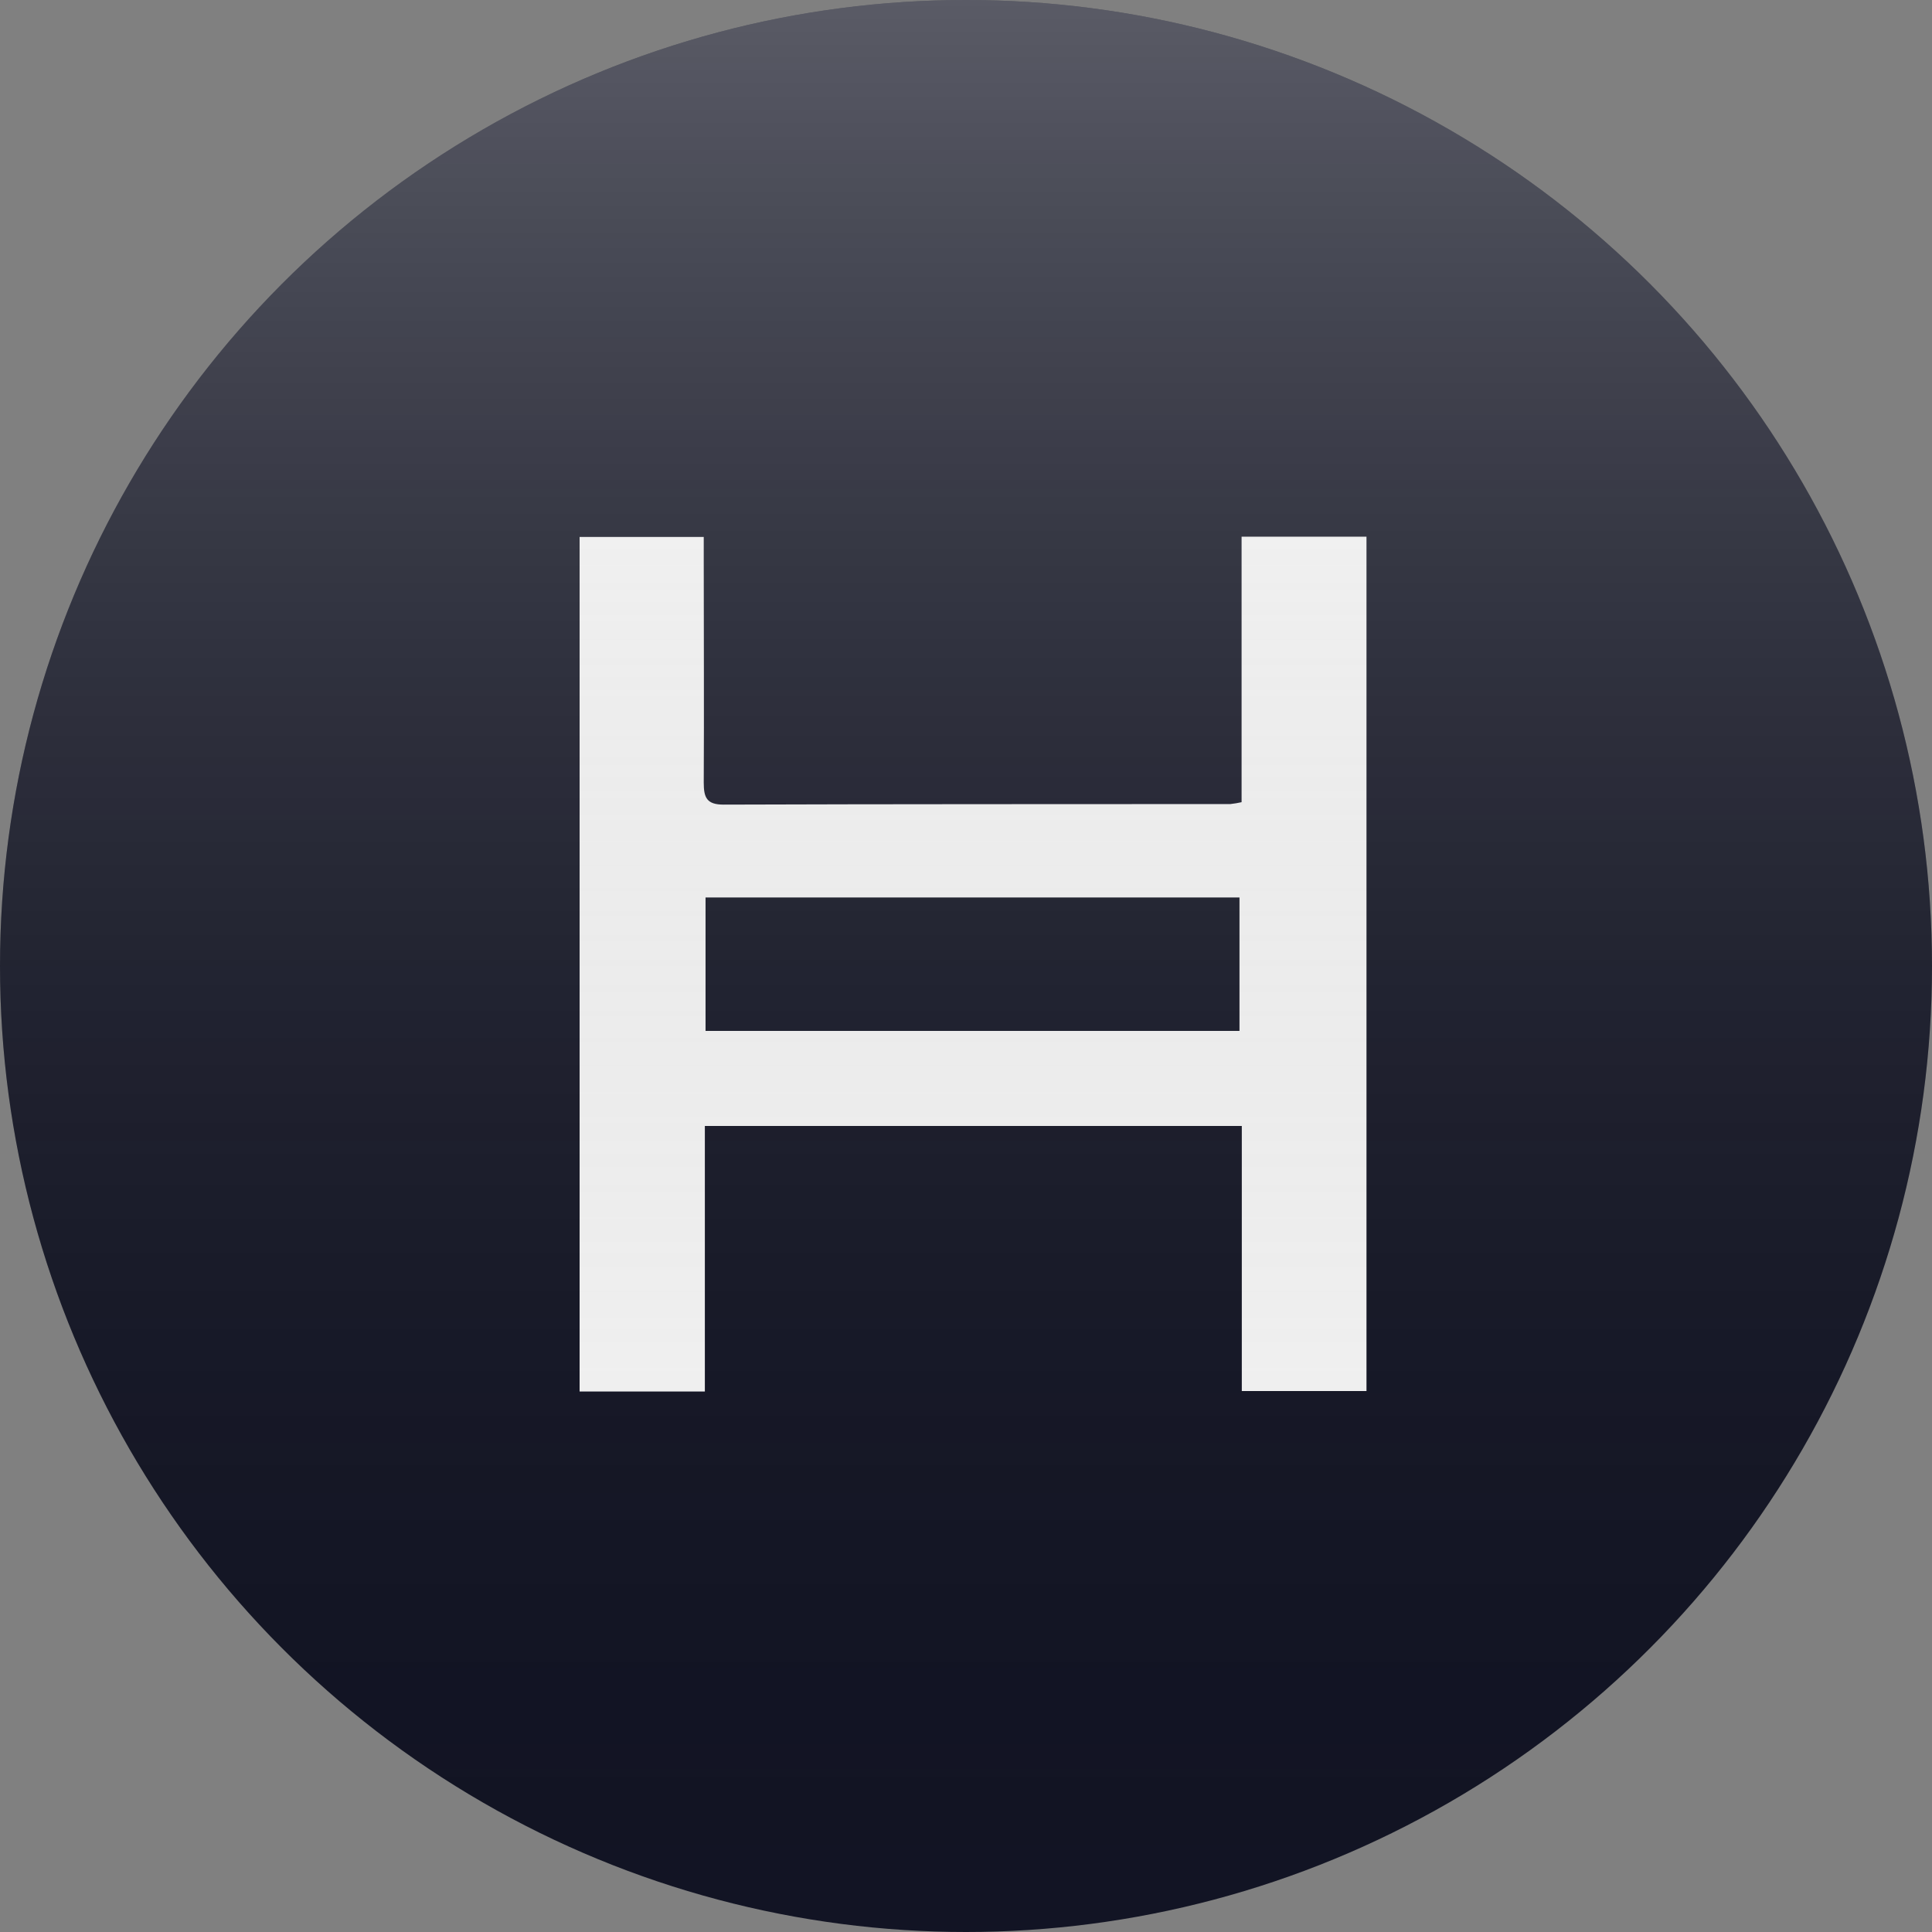
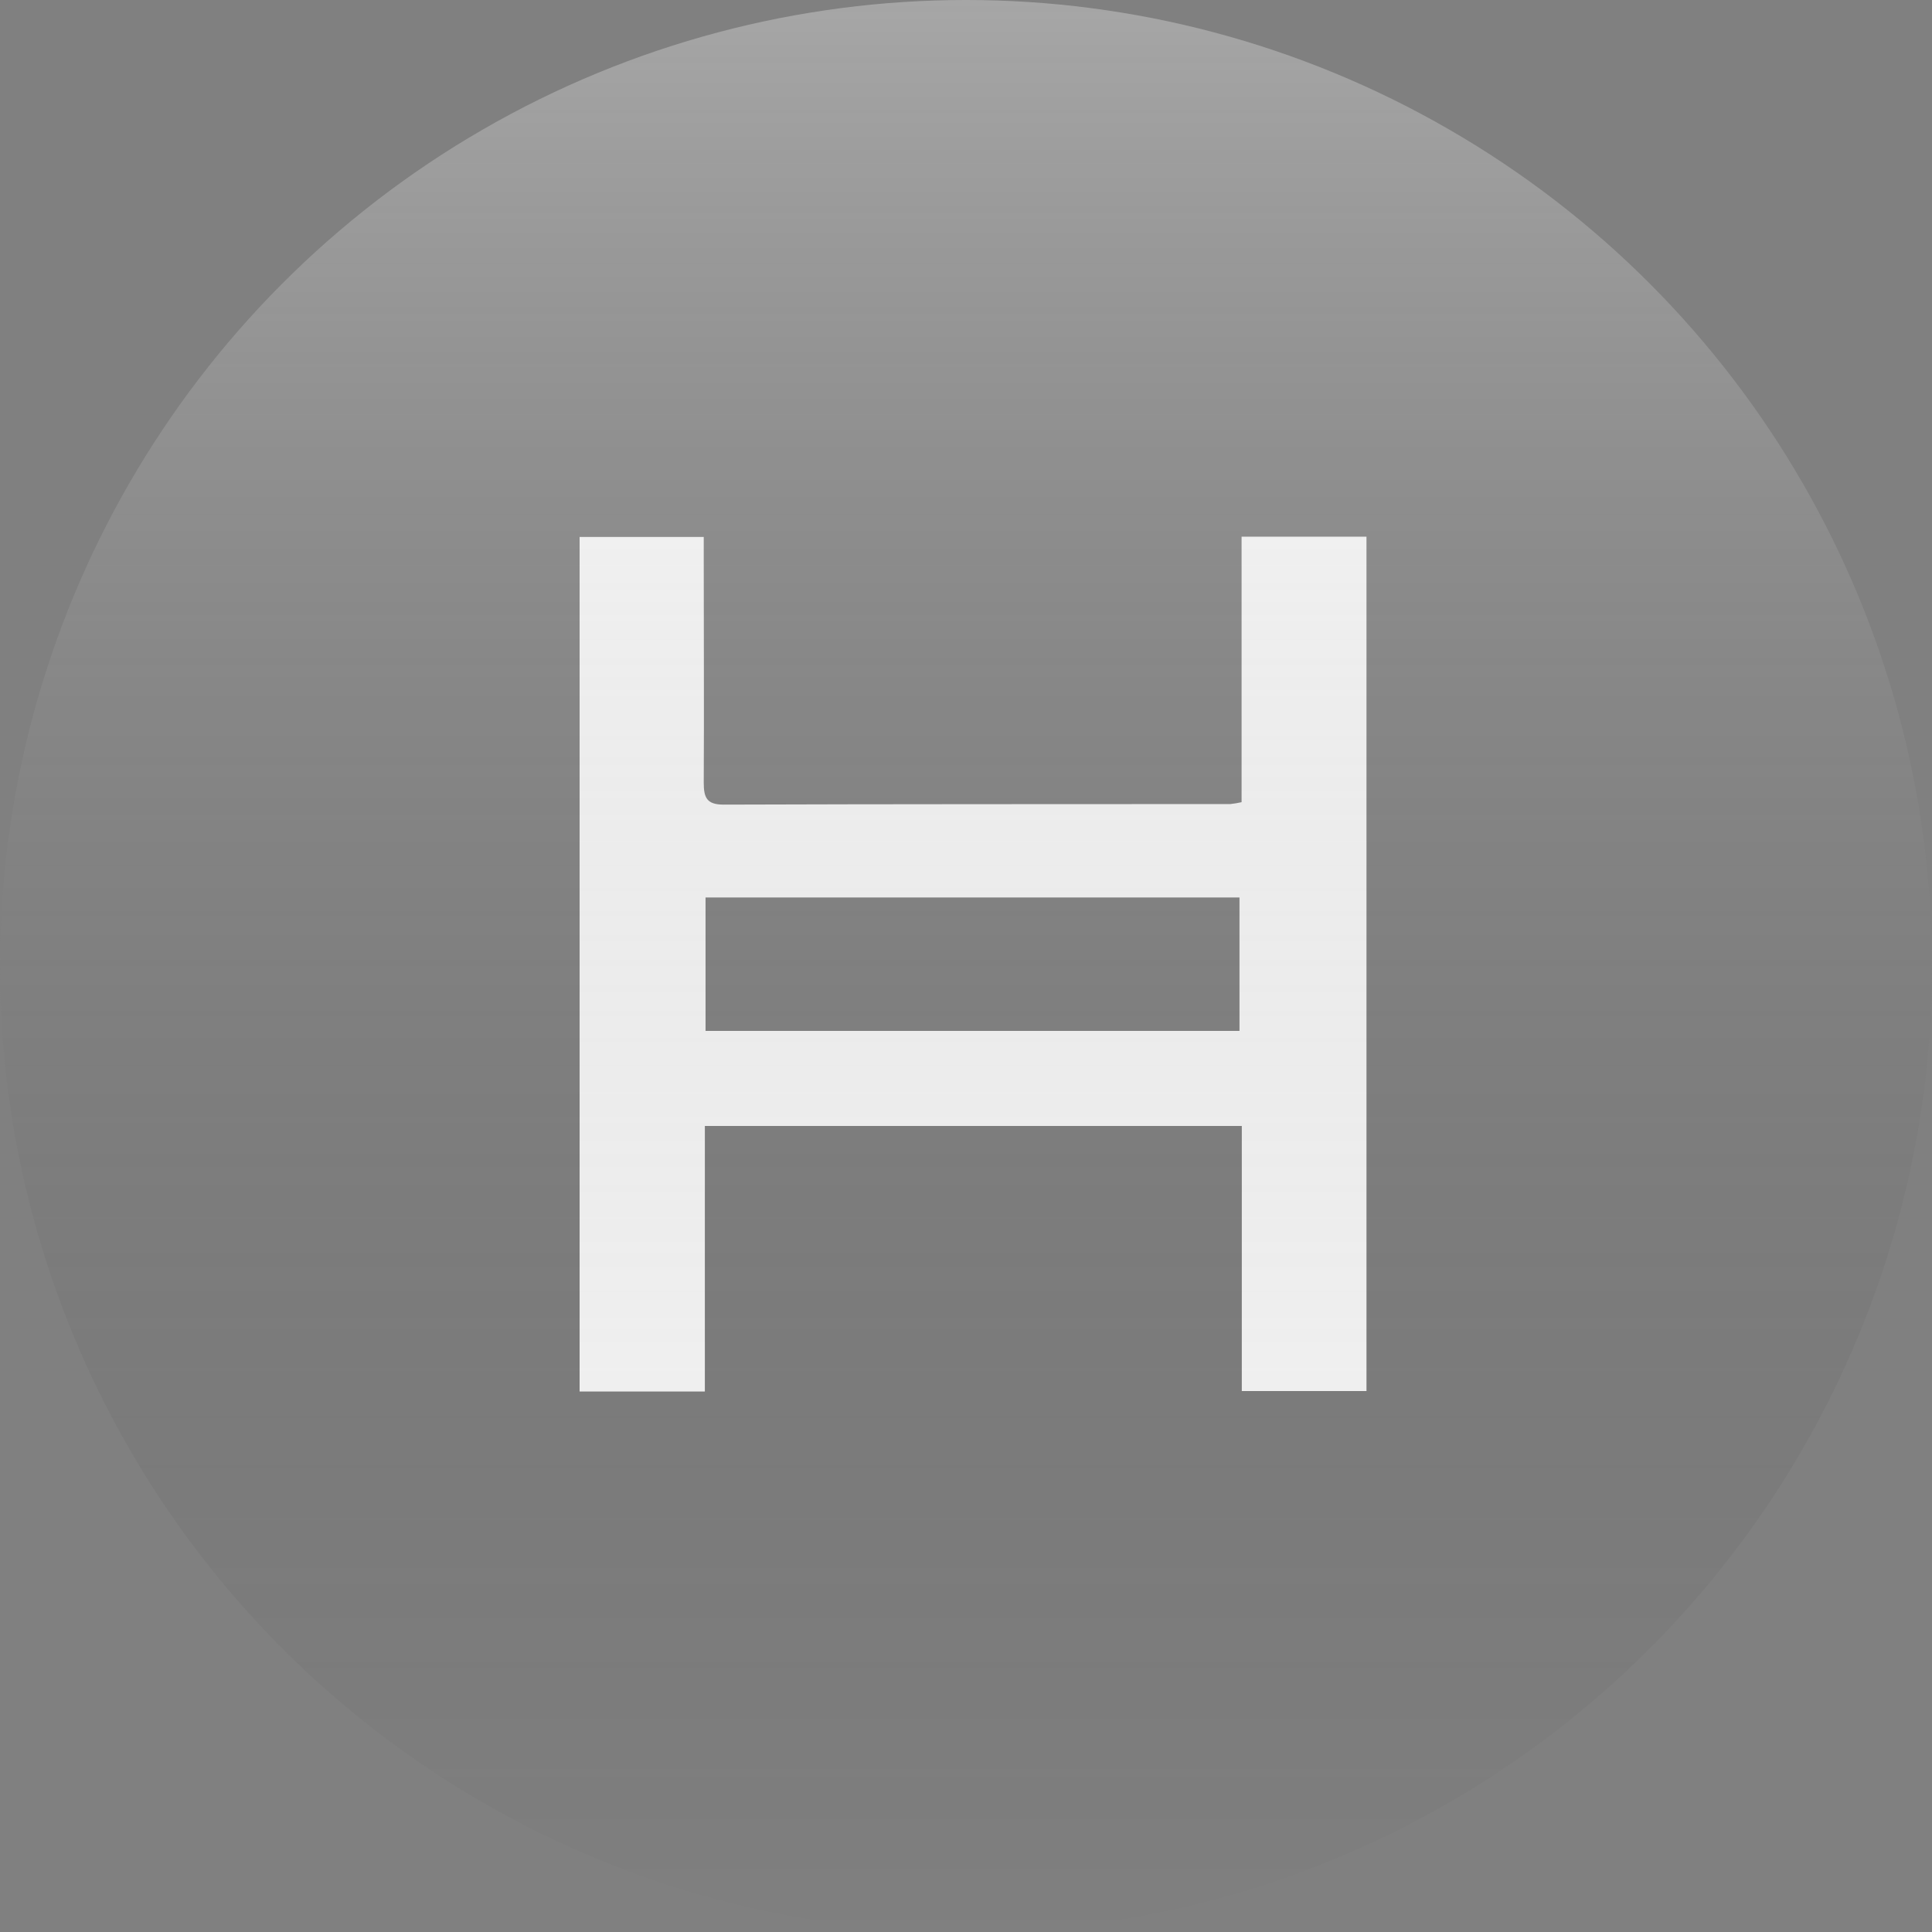
<svg xmlns="http://www.w3.org/2000/svg" width="90" height="90" viewBox="0 0 90 90" fill="none">
  <rect x="0" y="0" width="90" height="90" fill="#808080" stroke="none" />
-   <circle cx="45" cy="45" r="45" fill="#121424" />
  <path d="M57.838 37.369V25H63.656V64.799H57.848V52.452H32.835V64.821H27V25.012H32.783C32.783 25.401 32.783 25.797 32.783 26.193C32.783 29.615 32.802 33.036 32.783 36.458C32.783 37.153 32.919 37.485 33.715 37.482C41.583 37.455 49.45 37.462 57.317 37.456C57.492 37.437 57.666 37.408 57.838 37.369ZM57.74 48.024V41.807H32.867V48.024H57.74Z" fill="white" />
  <circle cx="45" cy="45" r="45" fill="url(#paint0_linear_5019_6923)" />
  <defs>
    <linearGradient id="paint0_linear_5019_6923" x1="45" y1="0" x2="45" y2="90" gradientUnits="userSpaceOnUse">
      <stop stop-color="white" stop-opacity="0.302" />
      <stop offset="1" stop-opacity="0" />
    </linearGradient>
  </defs>
</svg>